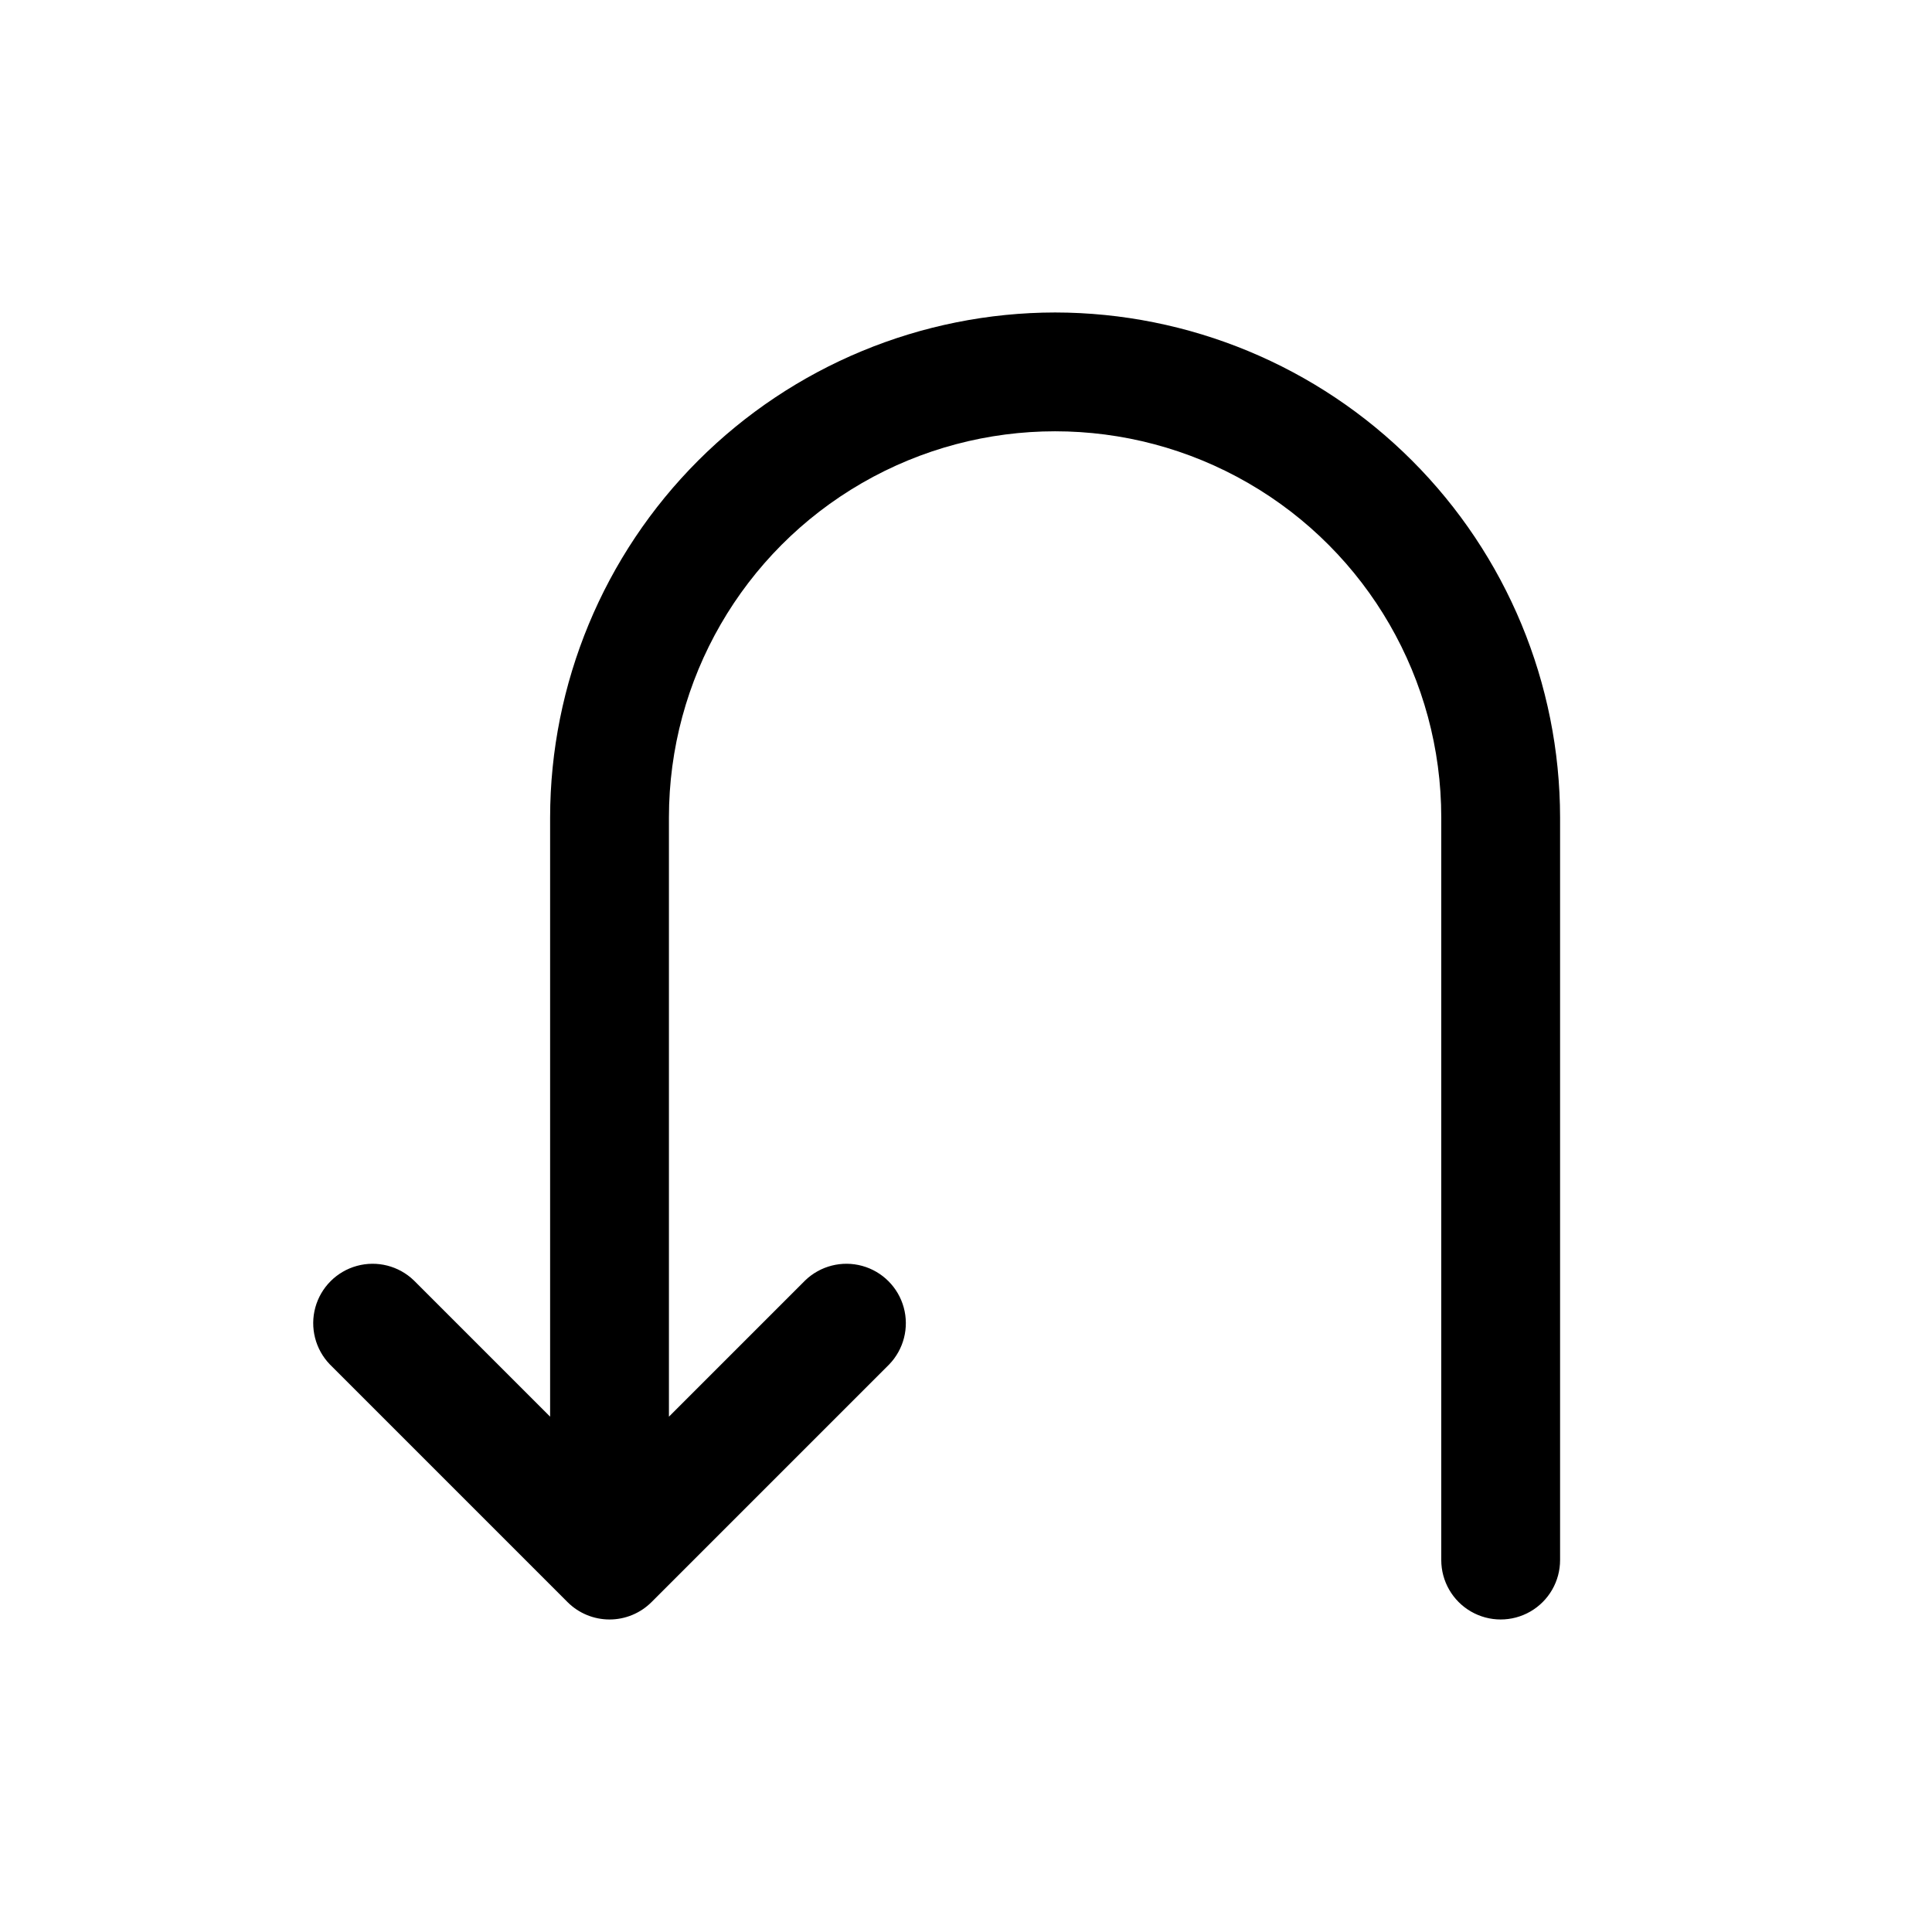
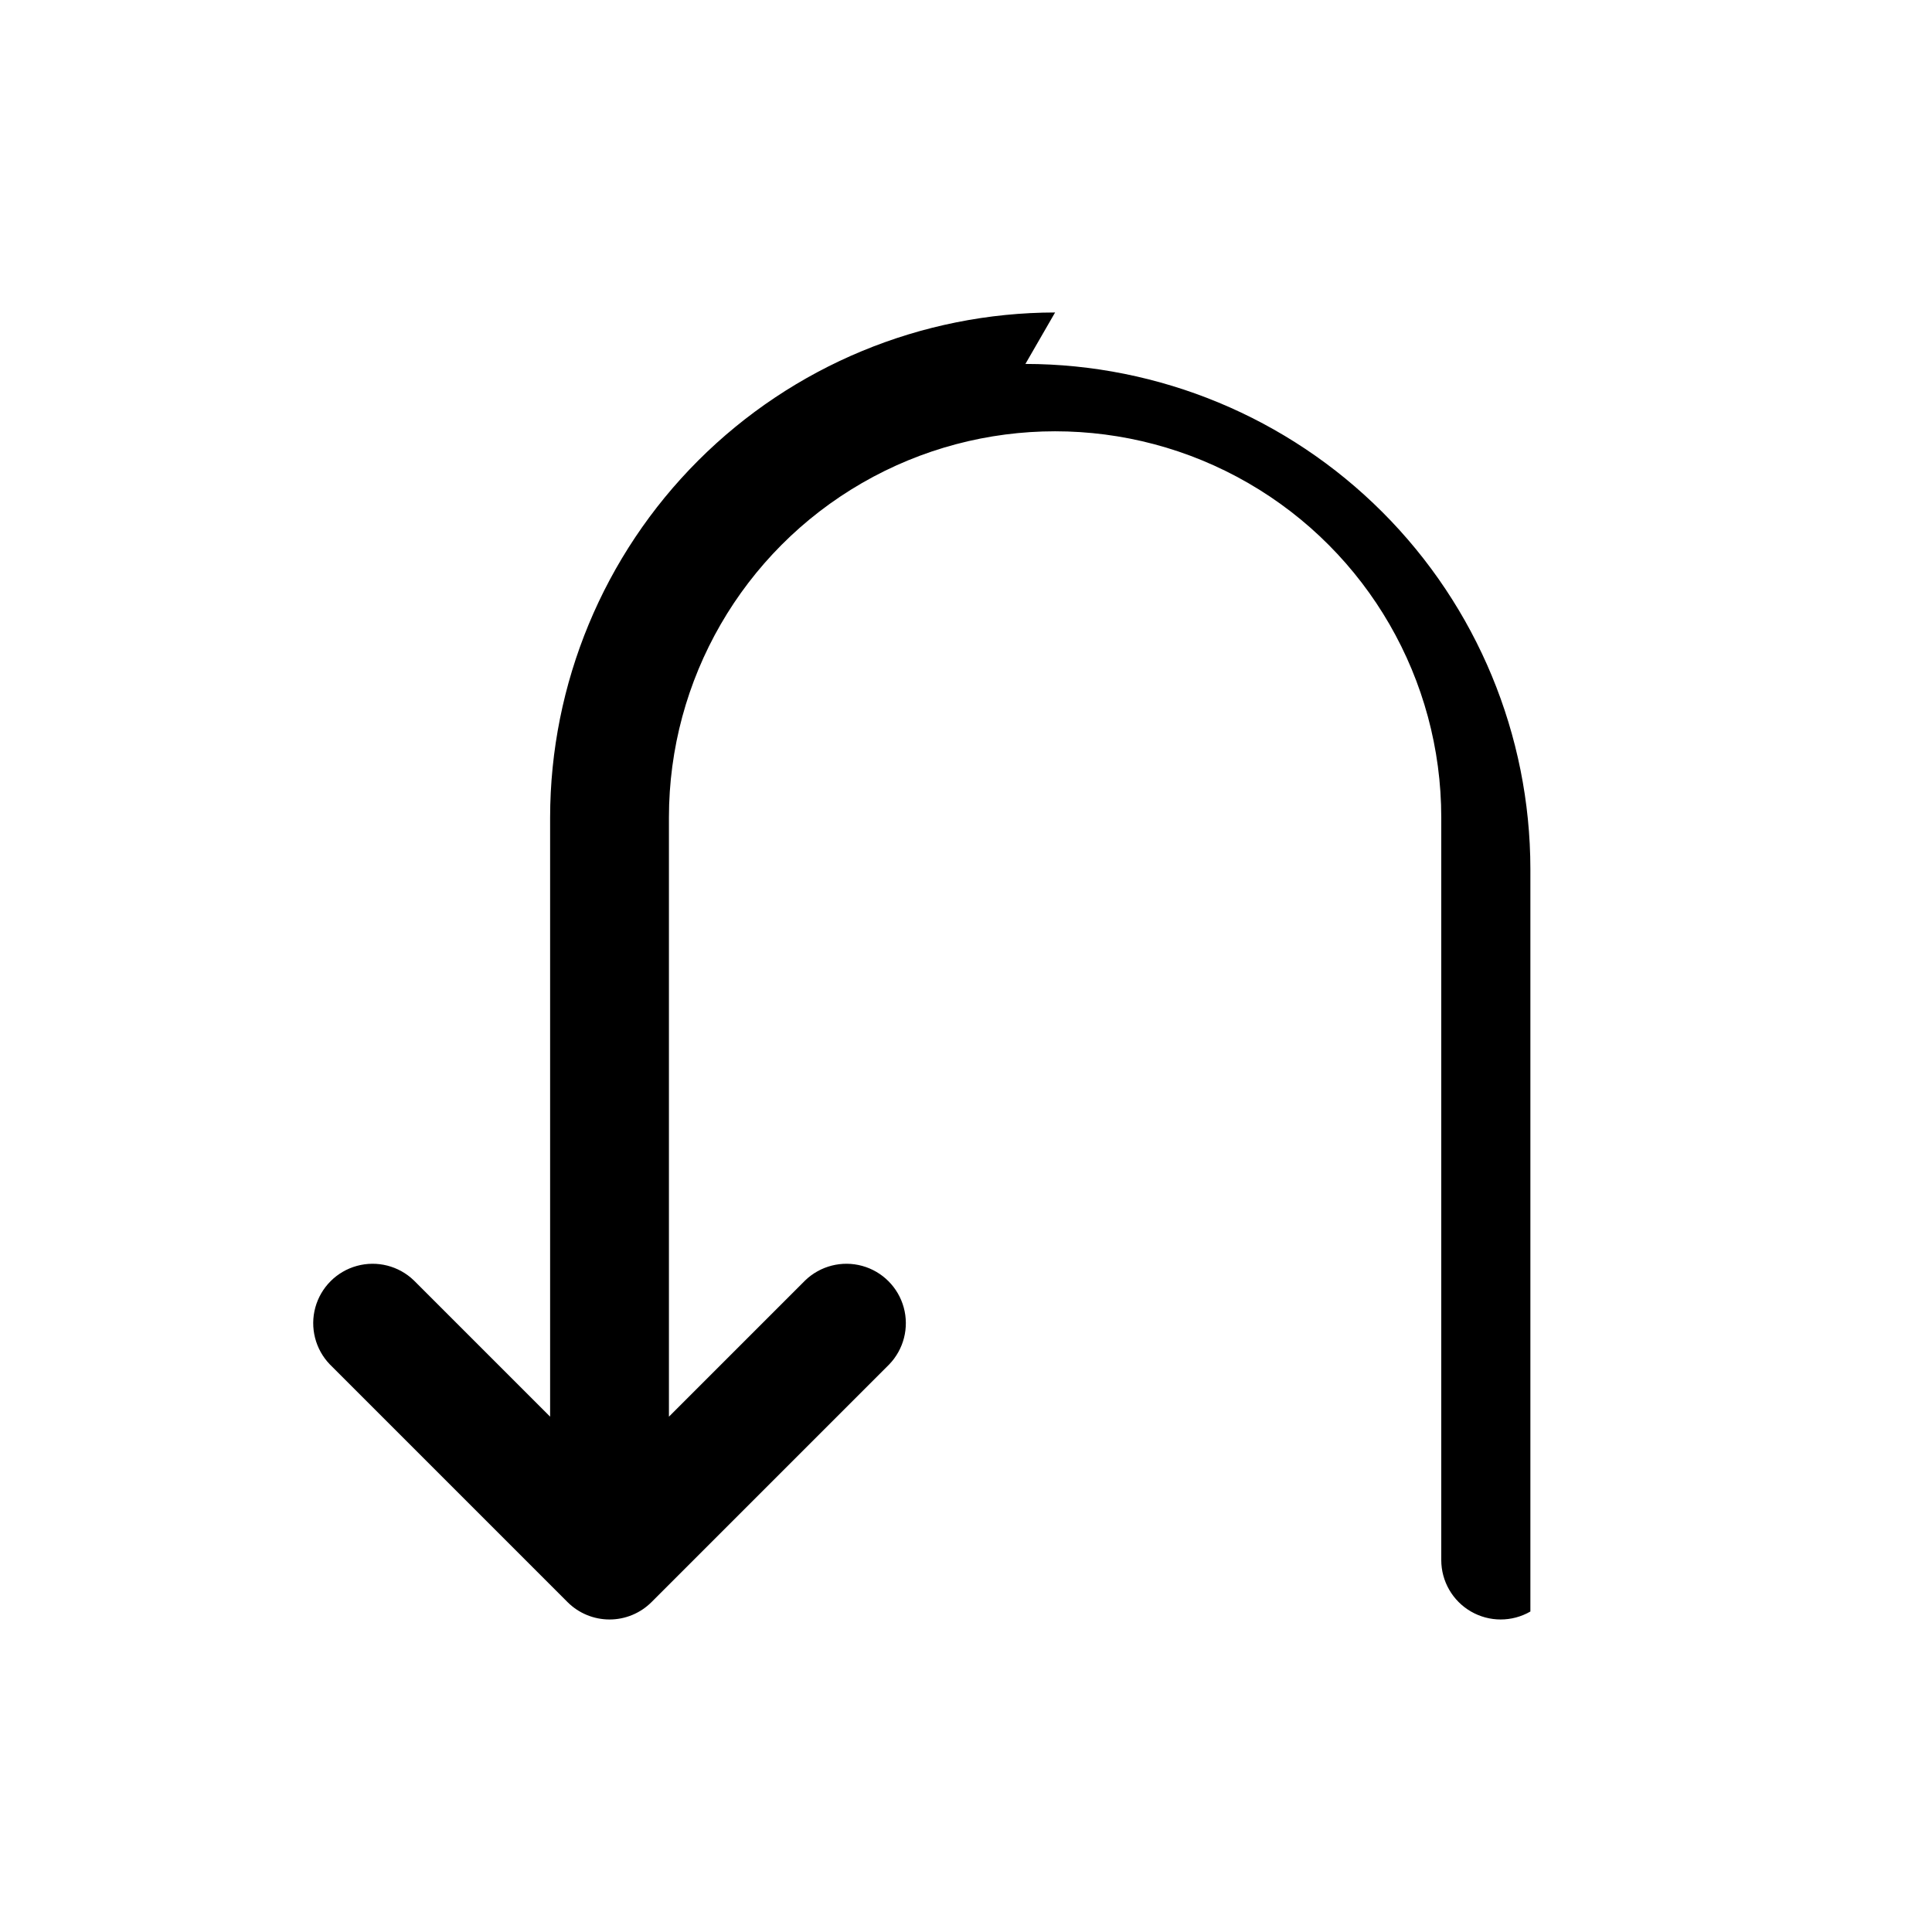
<svg xmlns="http://www.w3.org/2000/svg" fill="#000000" width="800px" height="800px" version="1.1" viewBox="144 144 512 512">
-   <path d="m423.61 226.81c-35.477 0.043-69.492 14.156-94.582 39.242-25.086 25.09-39.199 59.105-39.242 94.582v158.8l-36.102-36.102c-3.996-3.863-9.738-5.328-15.098-3.859-5.363 1.469-9.551 5.66-11.023 11.02-1.469 5.363 0 11.102 3.859 15.102l62.977 62.977c2.953 2.953 6.957 4.609 11.133 4.609 4.172 0 8.176-1.656 11.129-4.609l62.977-62.977c3.863-4 5.332-9.738 3.859-15.102-1.469-5.359-5.66-9.551-11.02-11.02-5.363-1.469-11.102-0.004-15.102 3.859l-36.102 36.102v-158.8c0-36.559 19.508-70.344 51.168-88.625 31.664-18.281 70.676-18.281 102.34 0 31.664 18.281 51.168 52.066 51.168 88.625v196.8c0 5.625 3.004 10.824 7.875 13.637 4.871 2.812 10.871 2.812 15.742 0s7.871-8.012 7.871-13.637v-196.8c-0.039-35.477-14.152-69.492-39.242-94.582-25.086-25.086-59.102-39.199-94.582-39.242z" />
+   <path d="m423.61 226.81c-35.477 0.043-69.492 14.156-94.582 39.242-25.086 25.09-39.199 59.105-39.242 94.582v158.8l-36.102-36.102c-3.996-3.863-9.738-5.328-15.098-3.859-5.363 1.469-9.551 5.66-11.023 11.02-1.469 5.363 0 11.102 3.859 15.102l62.977 62.977c2.953 2.953 6.957 4.609 11.133 4.609 4.172 0 8.176-1.656 11.129-4.609l62.977-62.977c3.863-4 5.332-9.738 3.859-15.102-1.469-5.359-5.66-9.551-11.02-11.02-5.363-1.469-11.102-0.004-15.102 3.859l-36.102 36.102v-158.8c0-36.559 19.508-70.344 51.168-88.625 31.664-18.281 70.676-18.281 102.34 0 31.664 18.281 51.168 52.066 51.168 88.625v196.8c0 5.625 3.004 10.824 7.875 13.637 4.871 2.812 10.871 2.812 15.742 0v-196.8c-0.039-35.477-14.152-69.492-39.242-94.582-25.086-25.086-59.102-39.199-94.582-39.242z" />
</svg>